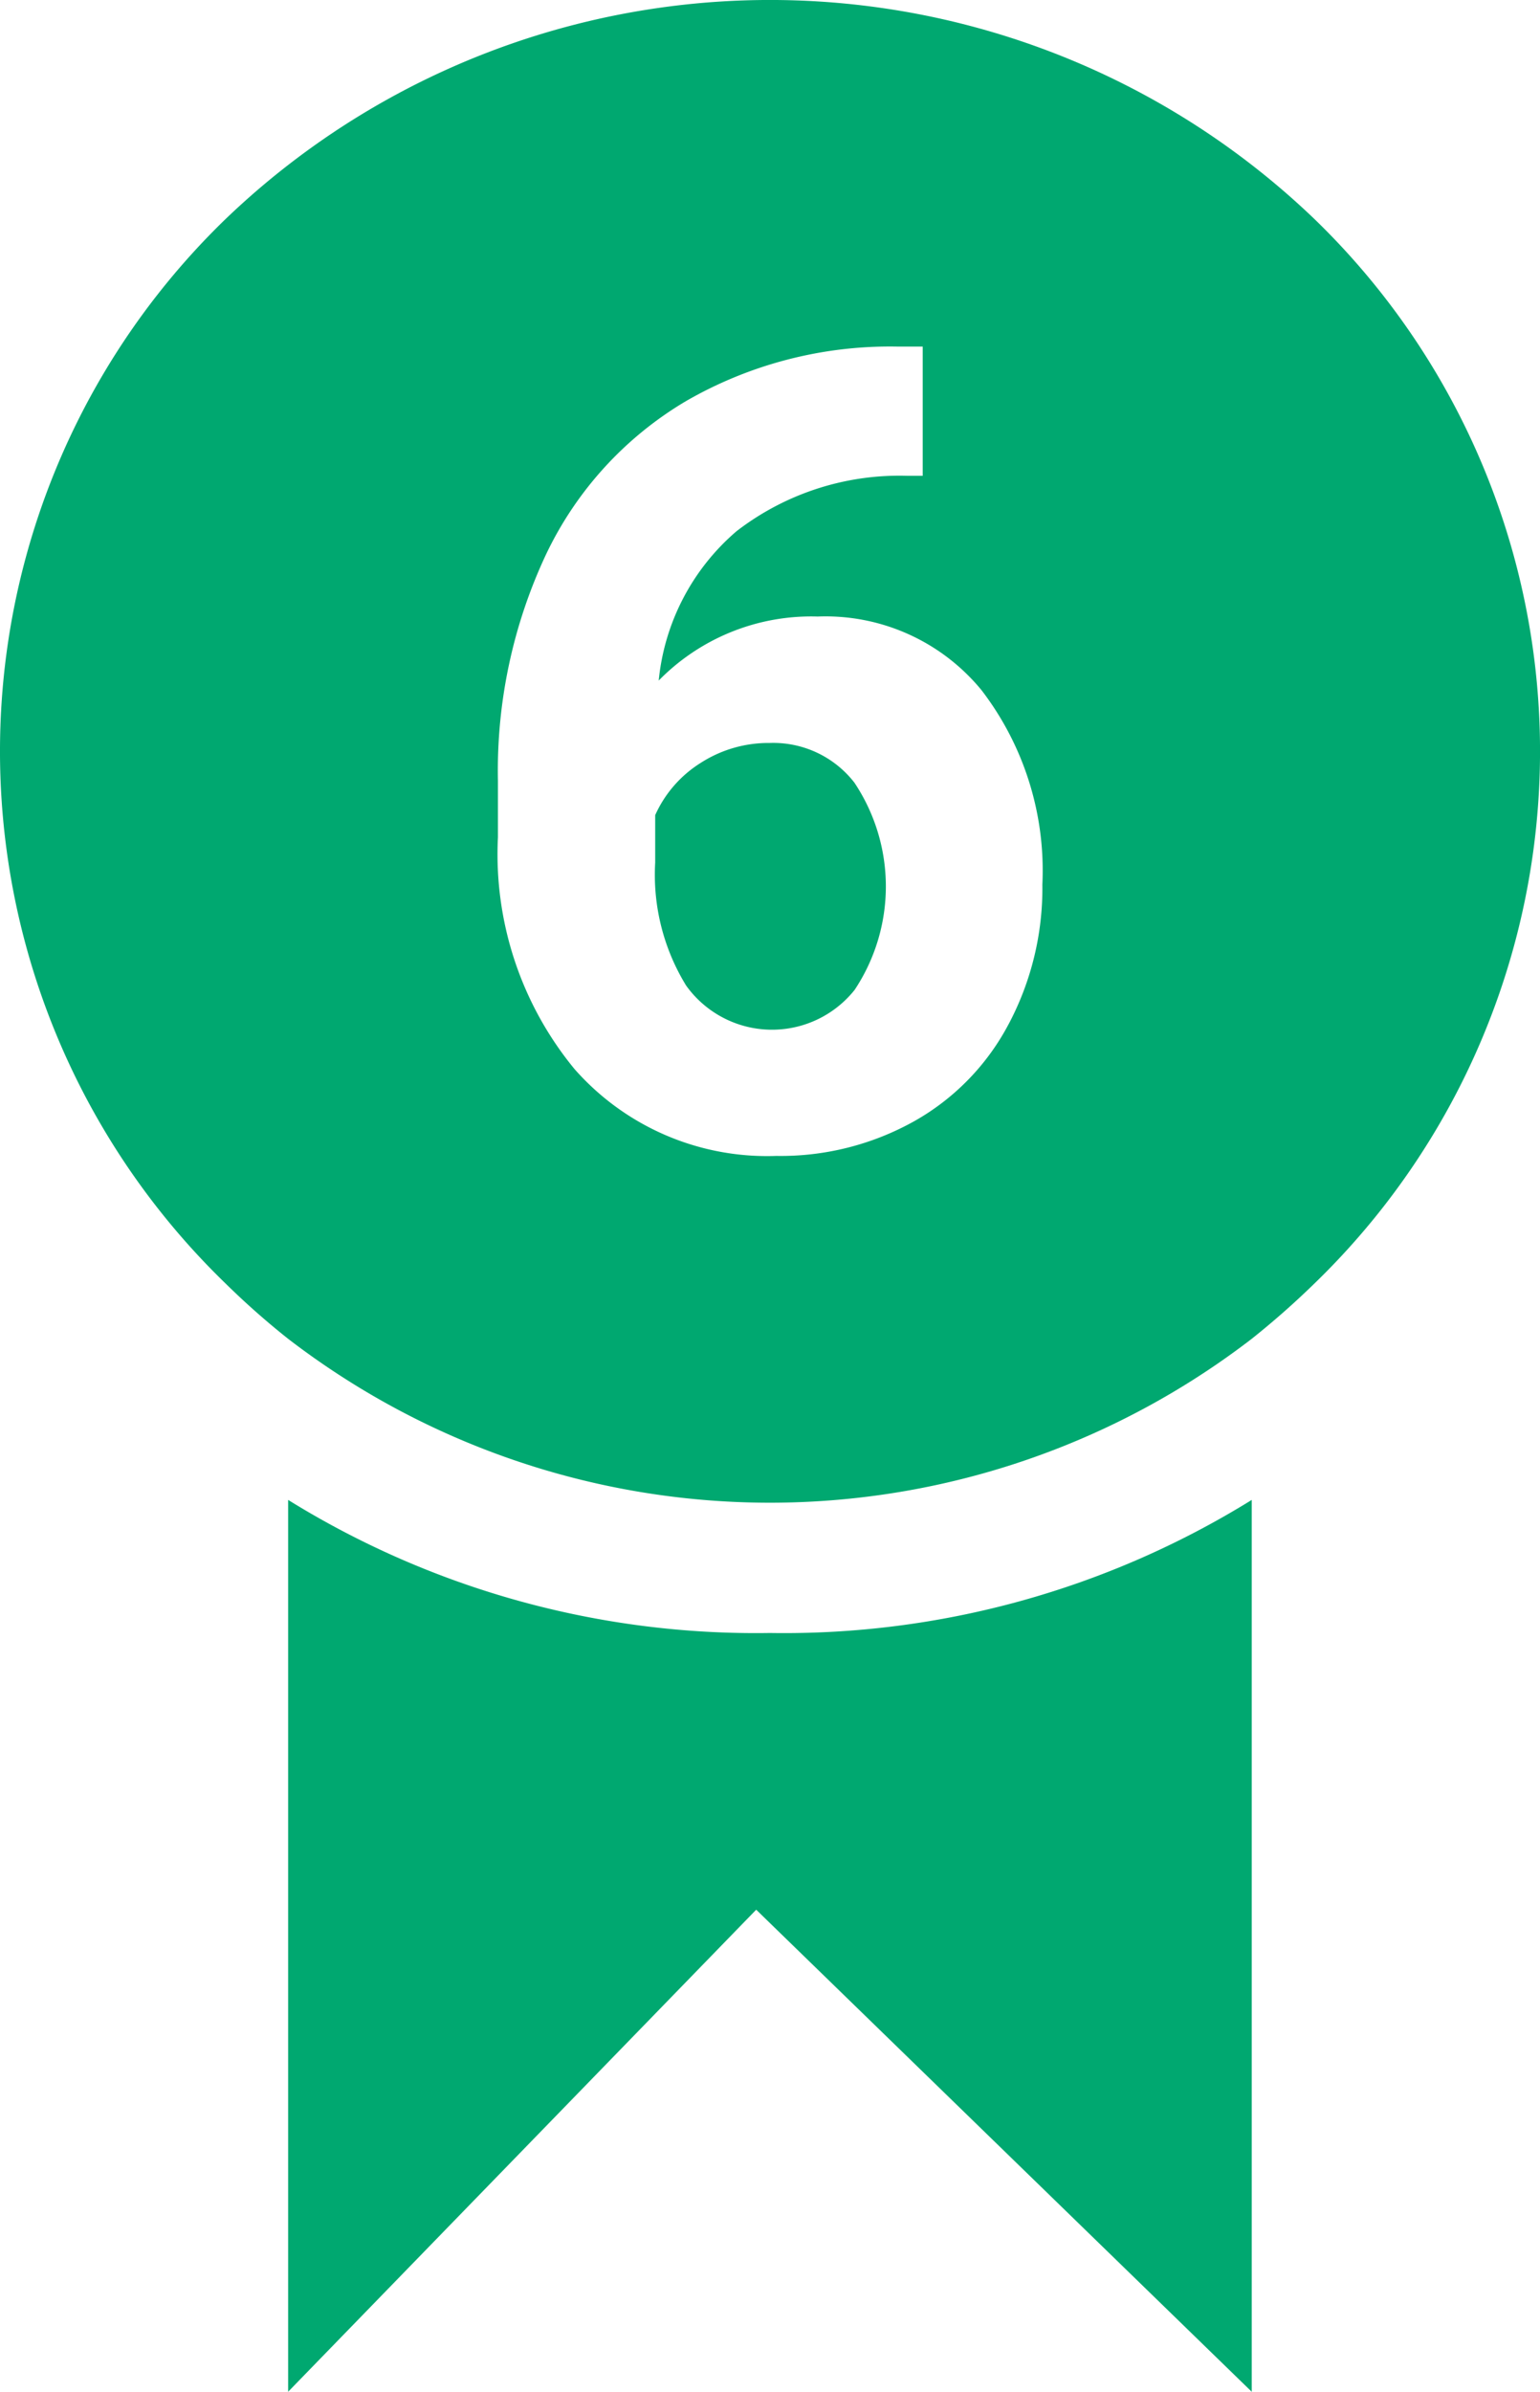
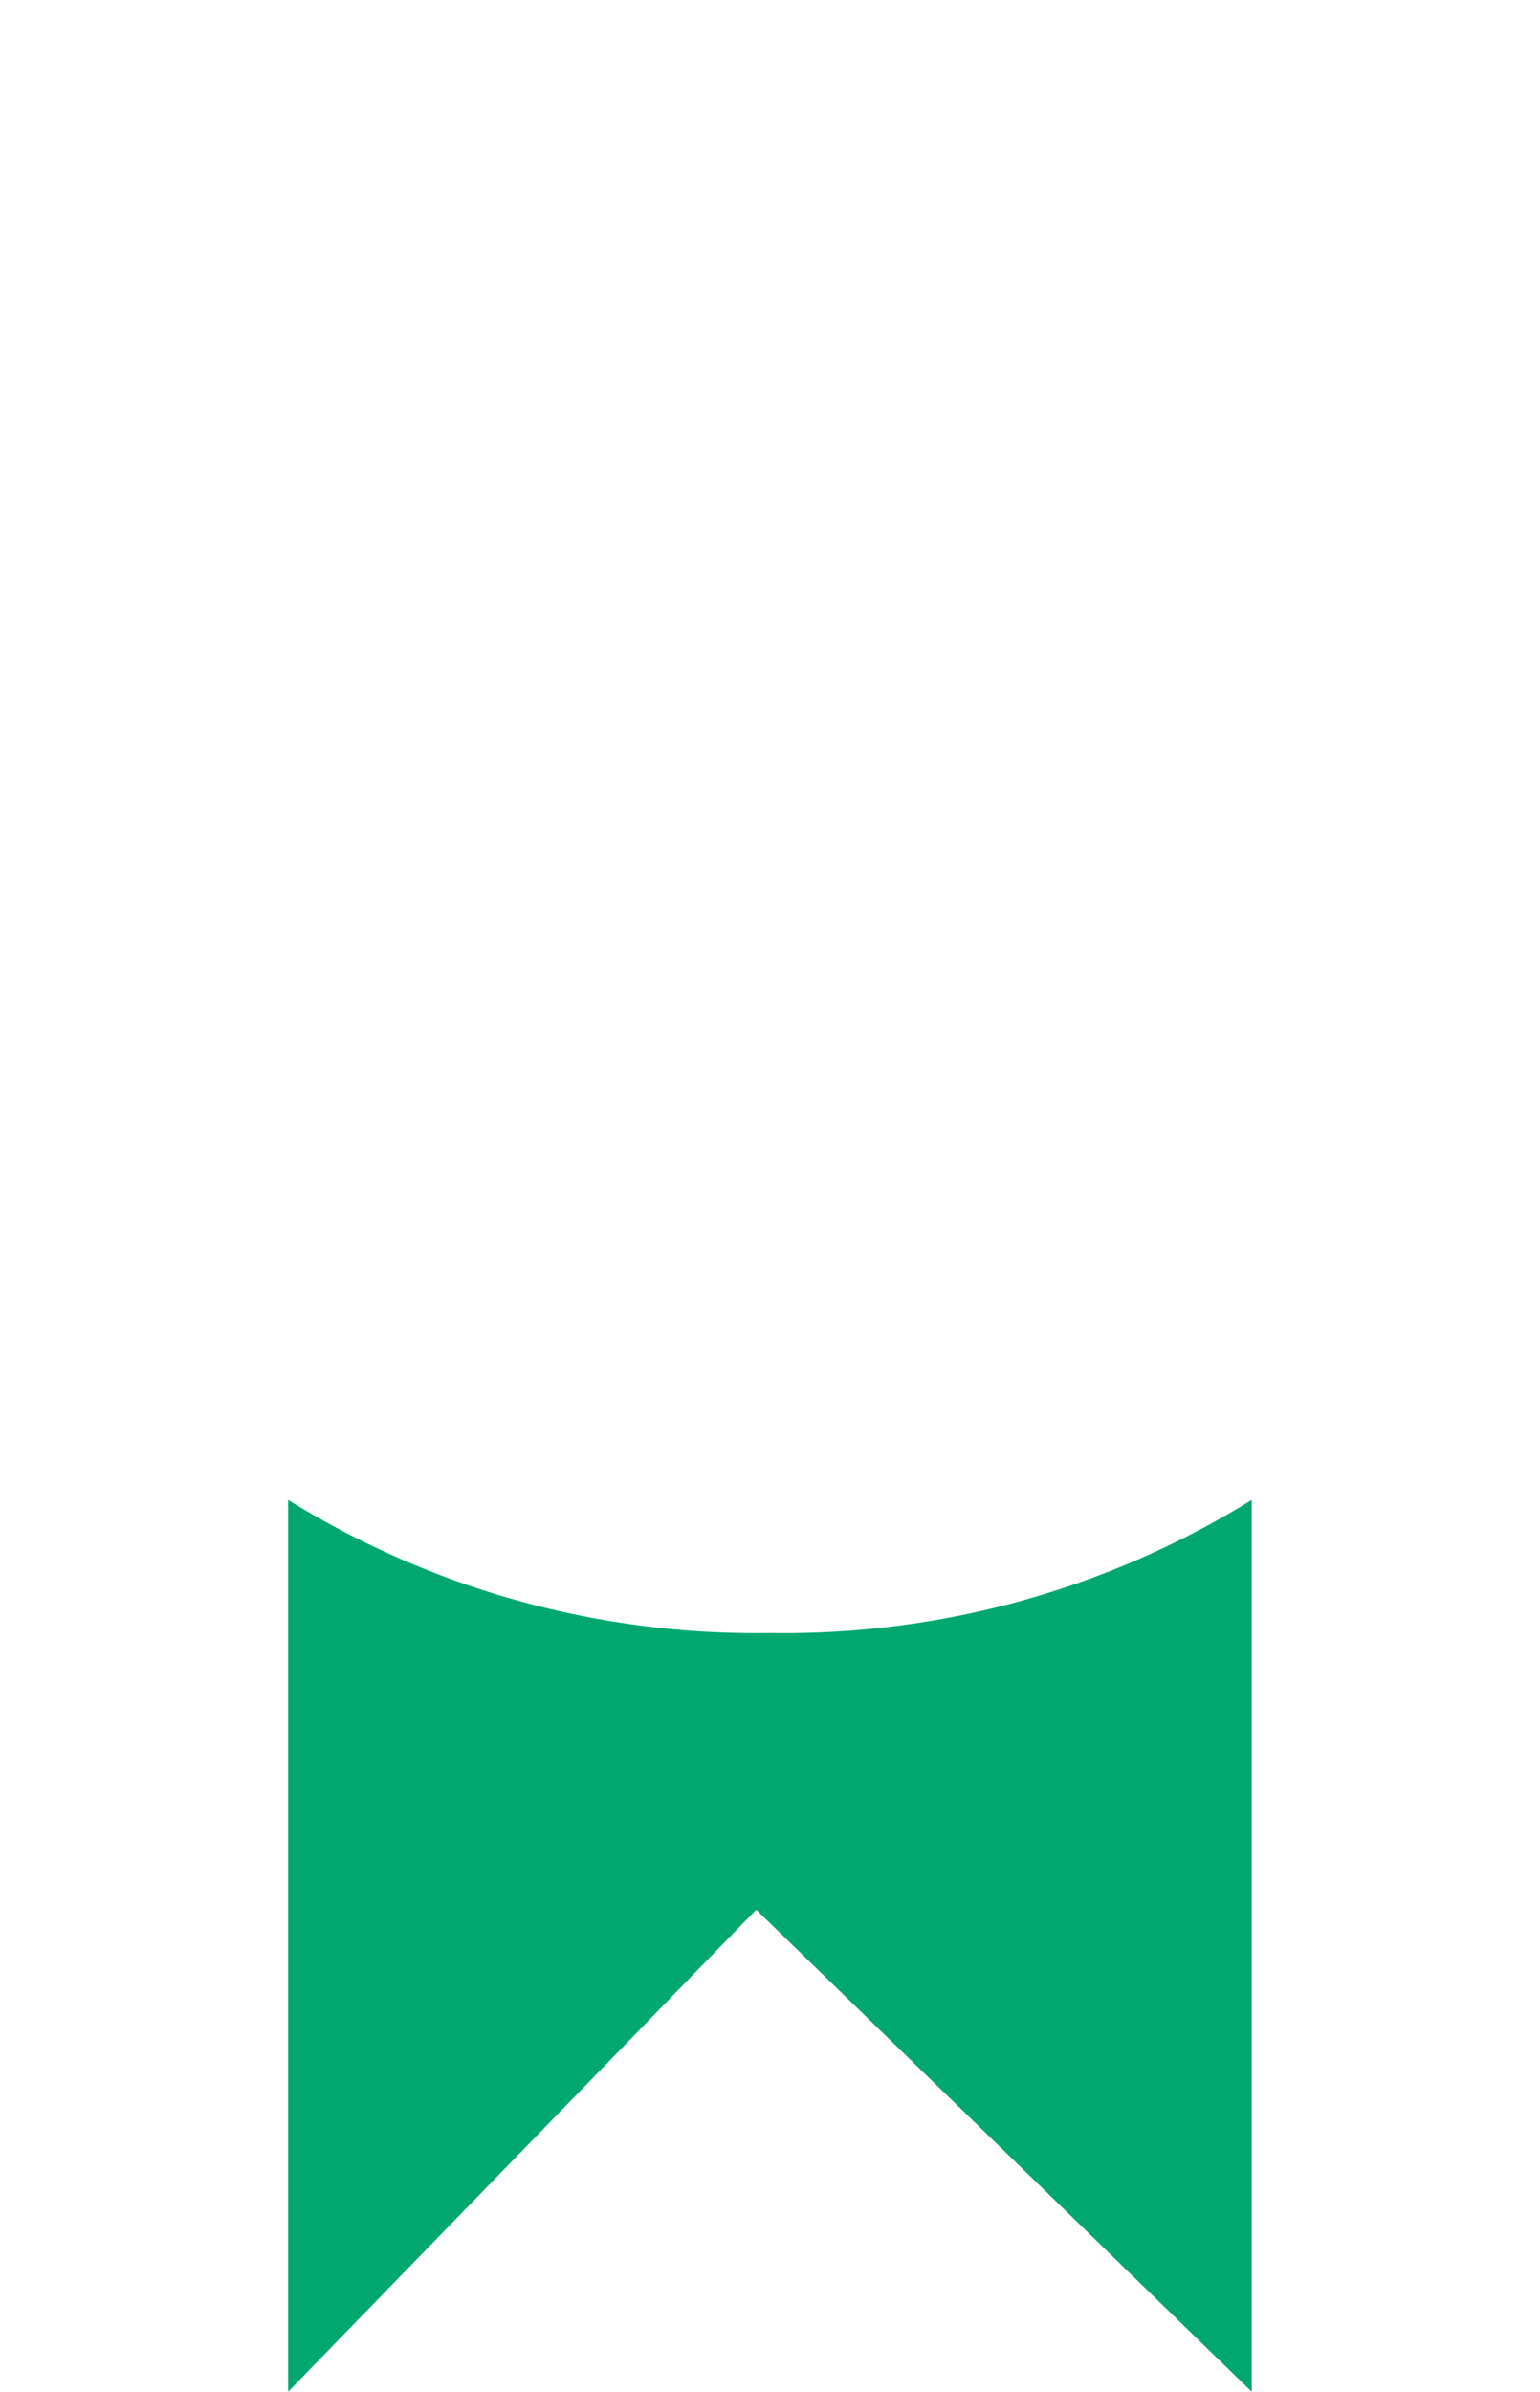
<svg xmlns="http://www.w3.org/2000/svg" id="Gruppe_698" data-name="Gruppe 698" width="30.615" height="47.522" viewBox="0 0 30.615 47.522">
-   <path id="Pfad_449" data-name="Pfad 449" d="M1141.73,968.3a3.713,3.713,0,0,1,.005,4.118,2.1,2.1,0,0,1-3.35-.086,4.206,4.206,0,0,1-.615-2.441v-.945a2.368,2.368,0,0,1,.906-1.039,2.493,2.493,0,0,1,1.371-.395A2.041,2.041,0,0,1,1141.73,968.3Z" transform="translate(-1124.745 -952.75)" fill="#00a870" />
-   <path id="Pfad_450" data-name="Pfad 450" d="M1113.751,915.032a15.633,15.633,0,0,0-21.667,0,14.711,14.711,0,0,0,0,21.13,15.553,15.553,0,0,0,1.254,1.109,15.714,15.714,0,0,0,19.156,0,16.561,16.561,0,0,0,1.257-1.109,14.71,14.71,0,0,0,0-21.13Zm-6.089,15.985a4.757,4.757,0,0,1-1.875,1.929,5.436,5.436,0,0,1-2.745.691,5.1,5.1,0,0,1-4.009-1.724,6.712,6.712,0,0,1-1.524-4.607v-1.122a10.106,10.106,0,0,1,.963-4.513,7.067,7.067,0,0,1,2.773-3.03,8.121,8.121,0,0,1,4.191-1.085h.517v2.568h-.3a5.3,5.3,0,0,0-3.4,1.1,4.482,4.482,0,0,0-1.548,2.968,4.243,4.243,0,0,1,3.16-1.272,4.009,4.009,0,0,1,3.259,1.465,5.886,5.886,0,0,1,1.208,3.861A5.76,5.76,0,0,1,1107.662,931.018Z" transform="translate(-1087.61 -910.67)" fill="#00a870" />
  <path id="Pfad_452" data-name="Pfad 452" d="M1119.245,1028.083a17.654,17.654,0,0,0,9.578-2.644v17.72l-9.851-9.578-9.305,9.578v-17.72A17.654,17.654,0,0,0,1119.245,1028.083Z" transform="translate(-1103.939 -995.637)" fill="#00a870" />
</svg>